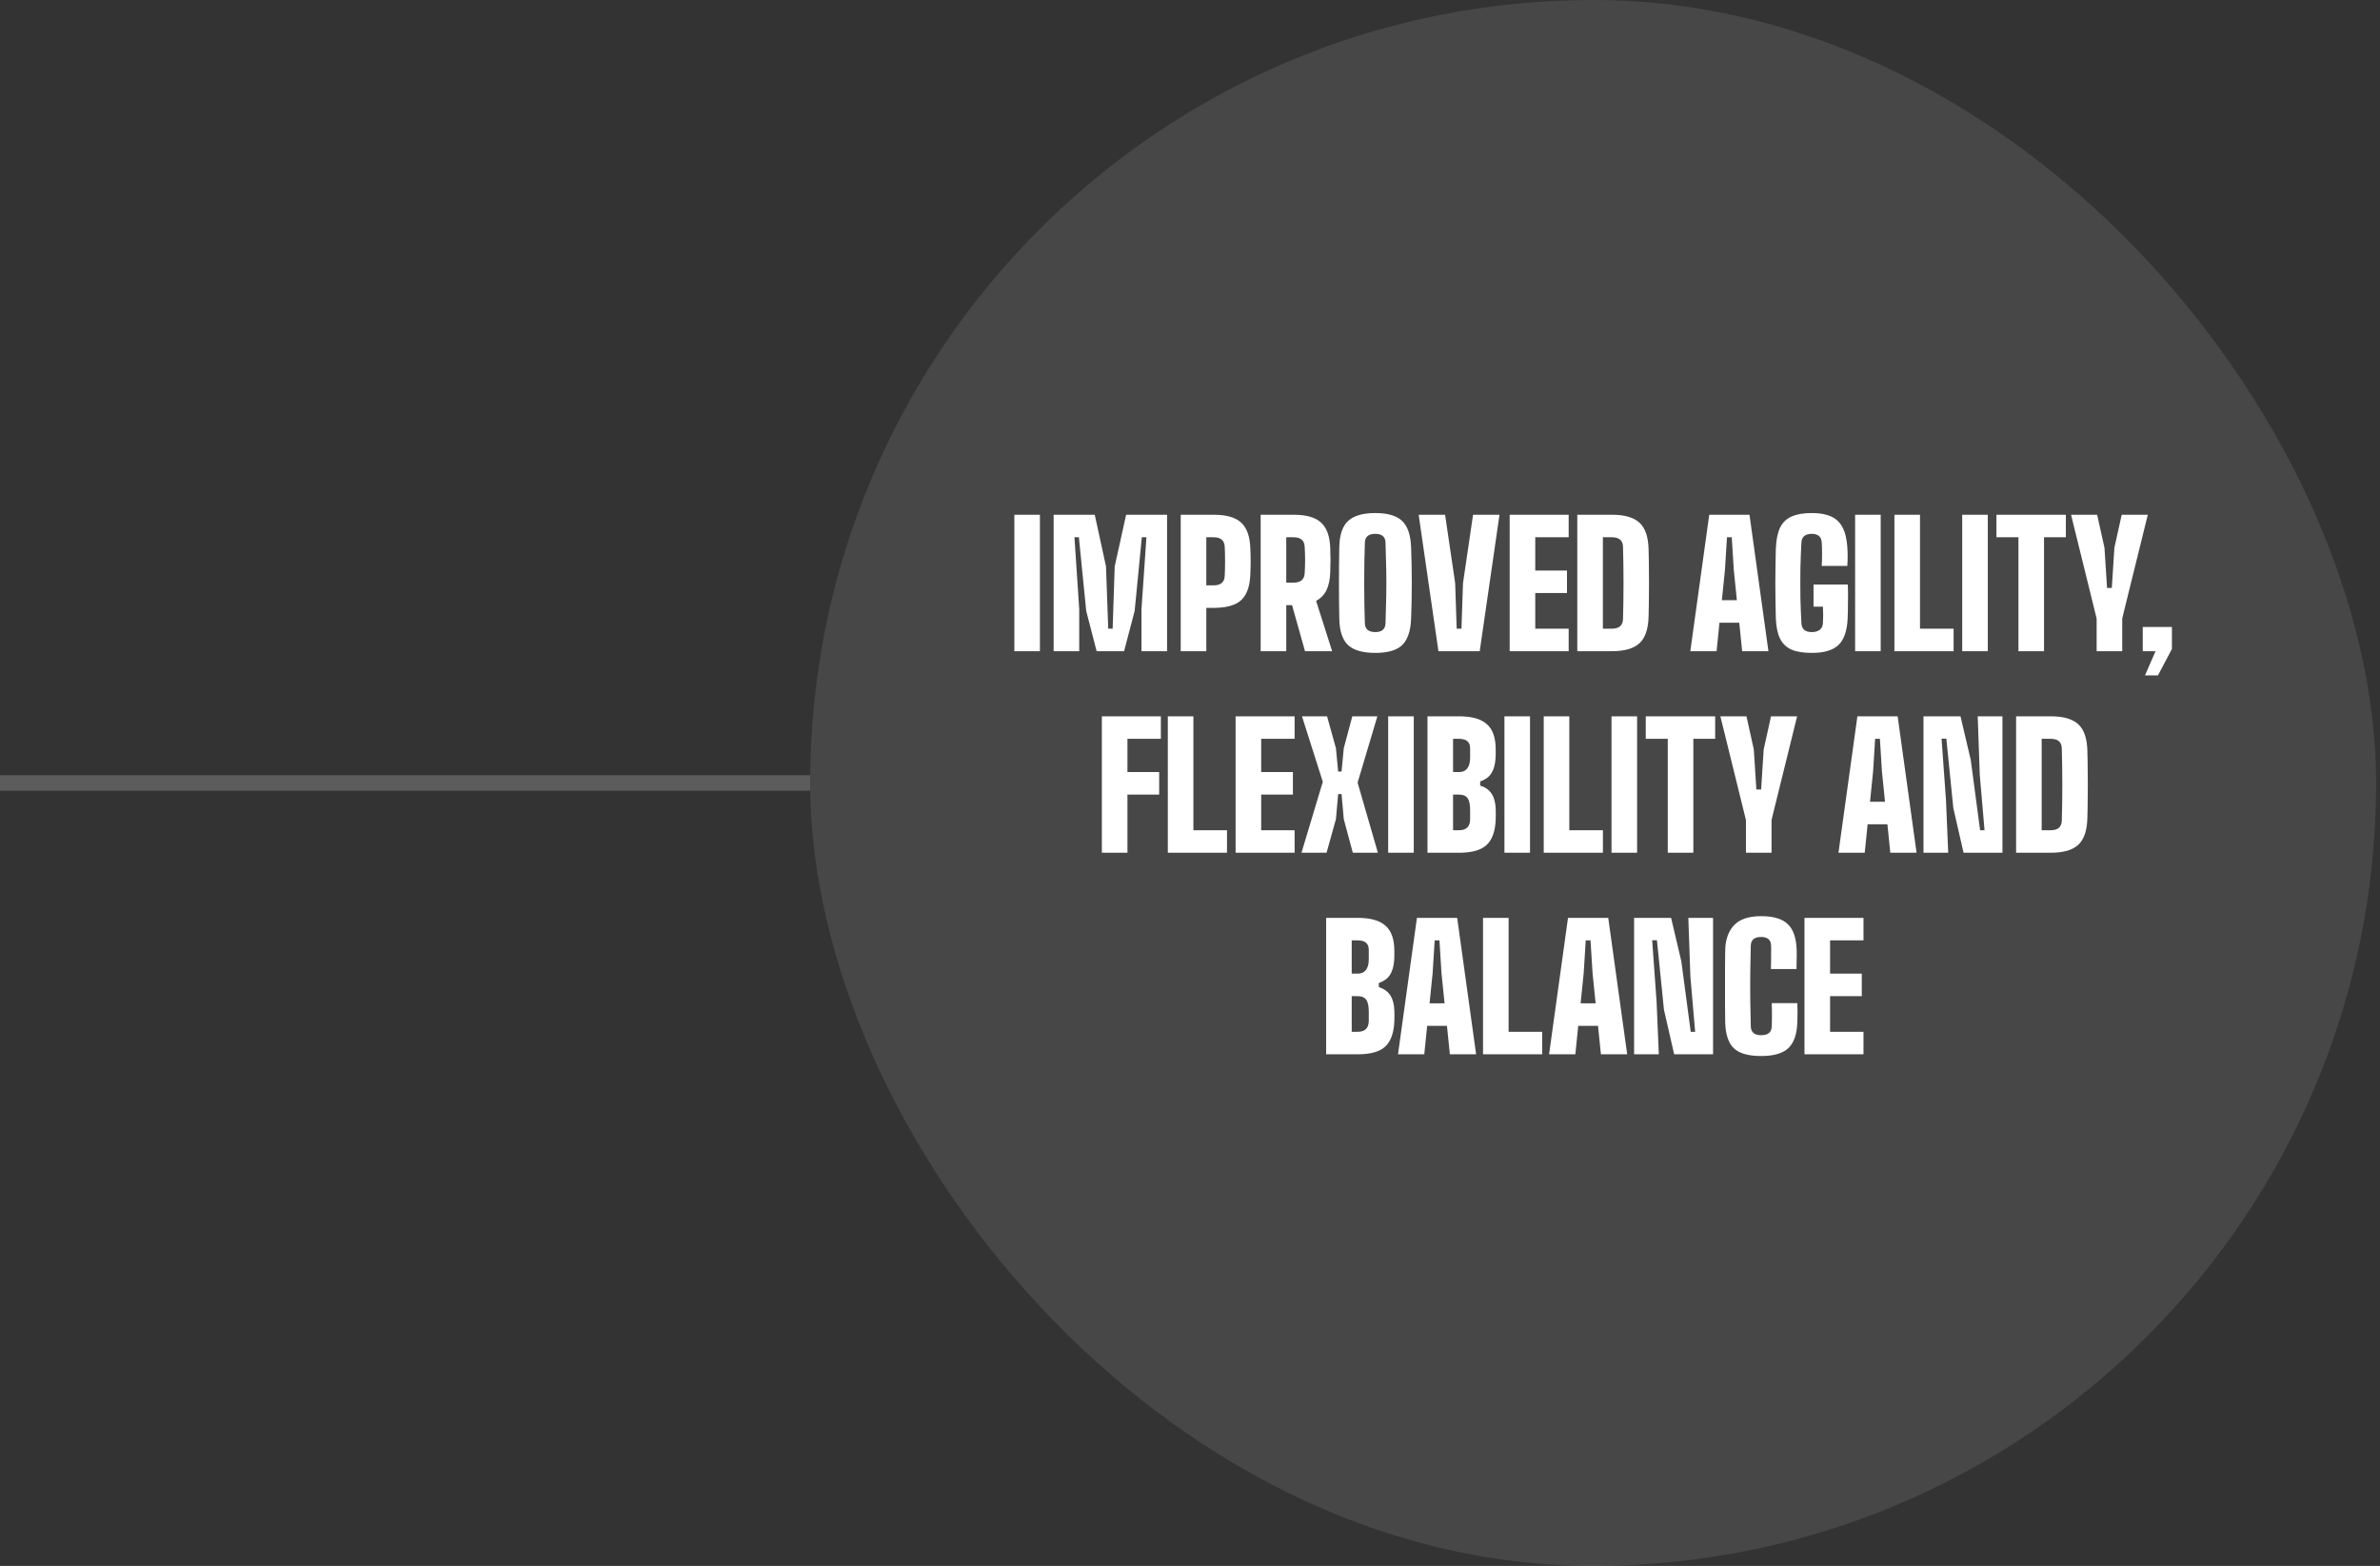
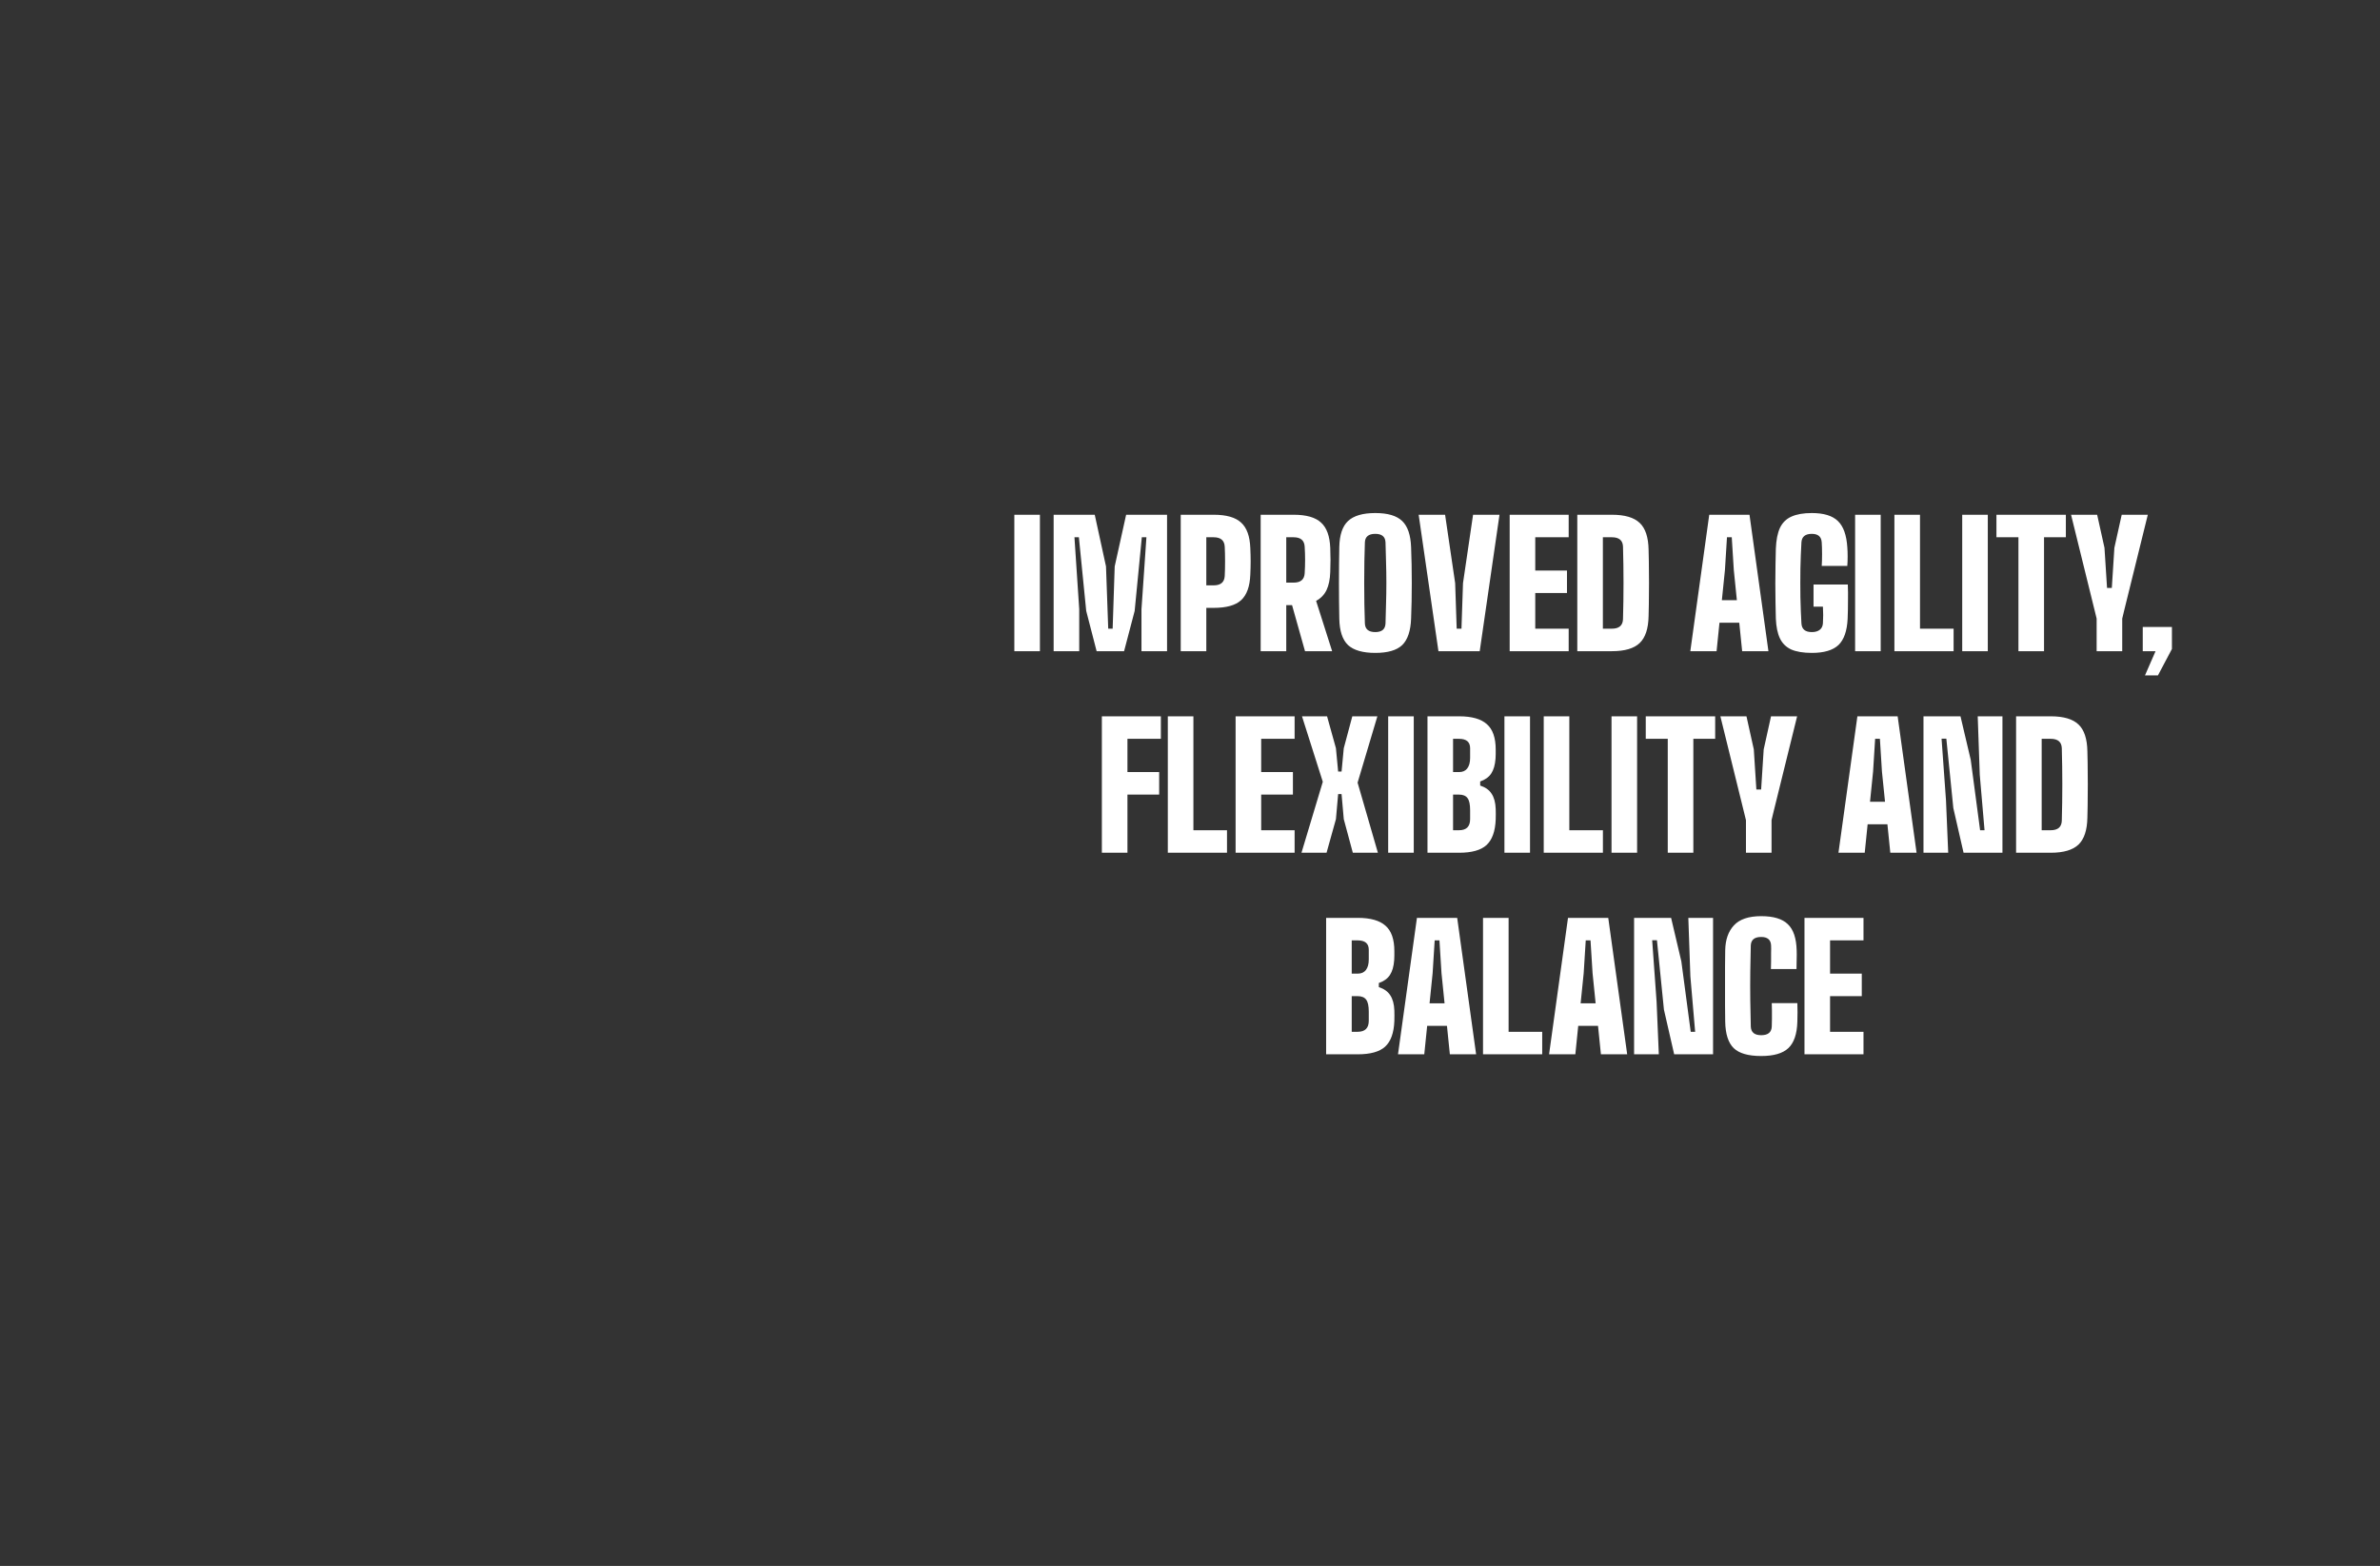
<svg xmlns="http://www.w3.org/2000/svg" width="307" height="202" viewBox="0 0 307 202" fill="none">
  <rect x="0" y="0" width="307" height="202" fill="#333333" stroke="none" />
-   <rect x="104.5" width="202" height="202" rx="101" fill="white" fill-opacity="0.1" />
  <path d="M130.841 84V66.4H134.141V84H130.841ZM135.911 84V66.4H141.213L142.665 73.066L142.951 81.096H143.523L143.787 73.066L145.261 66.4H150.541V84H147.241V78.588L147.879 69.304H147.285L146.361 78.808L144.997 84H141.455L140.113 78.808L139.167 69.304H138.595L139.211 78.588V84H135.911ZM152.304 84V66.4H156.55C158.192 66.4 159.373 66.737 160.092 67.412C160.825 68.072 161.221 69.165 161.28 70.69C161.309 71.306 161.324 71.878 161.324 72.406C161.324 72.934 161.309 73.506 161.28 74.122C161.221 75.647 160.825 76.747 160.092 77.422C159.373 78.082 158.192 78.412 156.55 78.412H155.604V84H152.304ZM155.604 75.508H156.55C157.459 75.508 157.936 75.105 157.98 74.298C158.009 73.755 158.024 73.125 158.024 72.406C158.024 71.687 158.009 71.057 157.98 70.514C157.936 69.707 157.459 69.304 156.55 69.304H155.604V75.508ZM162.616 84V66.4H166.862C168.505 66.4 169.686 66.737 170.404 67.412C171.138 68.072 171.534 69.165 171.592 70.69C171.607 71.101 171.614 71.46 171.614 71.768C171.629 72.076 171.629 72.384 171.614 72.692C171.614 73 171.607 73.359 171.592 73.77C171.563 74.723 171.402 75.508 171.108 76.124C170.815 76.725 170.368 77.187 169.766 77.51L171.834 84H168.336L166.664 78.06H165.916V84H162.616ZM165.916 75.156H166.862C167.772 75.156 168.248 74.753 168.292 73.946C168.366 72.802 168.366 71.658 168.292 70.514C168.248 69.707 167.772 69.304 166.862 69.304H165.916V75.156ZM177.4 84.22C175.787 84.22 174.613 83.883 173.88 83.208C173.161 82.519 172.787 81.382 172.758 79.798C172.729 78.361 172.714 76.828 172.714 75.2C172.714 73.557 172.729 72.017 172.758 70.58C172.787 69.011 173.161 67.889 173.88 67.214C174.613 66.525 175.787 66.18 177.4 66.18C179.013 66.18 180.172 66.525 180.876 67.214C181.58 67.889 181.961 69.011 182.02 70.58C182.079 72.047 182.108 73.594 182.108 75.222C182.108 76.835 182.079 78.361 182.02 79.798C181.961 81.382 181.58 82.519 180.876 83.208C180.172 83.883 179.013 84.22 177.4 84.22ZM177.4 81.536C178.251 81.536 178.691 81.162 178.72 80.414C178.749 79.666 178.771 78.845 178.786 77.95C178.815 77.055 178.83 76.139 178.83 75.2C178.83 74.247 178.815 73.323 178.786 72.428C178.771 71.533 178.749 70.712 178.72 69.964C178.691 69.231 178.251 68.864 177.4 68.864C176.535 68.864 176.087 69.231 176.058 69.964C176.029 70.712 176.007 71.533 175.992 72.428C175.977 73.323 175.97 74.247 175.97 75.2C175.97 76.139 175.977 77.055 175.992 77.95C176.007 78.845 176.029 79.666 176.058 80.414C176.087 81.162 176.535 81.536 177.4 81.536ZM185.547 84L182.995 66.4H186.405L187.703 75.222L187.901 81.096H188.517L188.715 75.222L190.013 66.4H193.423L190.871 84H185.547ZM194.735 84V66.4H202.347V69.304H198.035V73.594H202.127V76.498H198.035V81.096H202.347V84H194.735ZM203.458 84V66.4H207.924C209.581 66.4 210.777 66.752 211.51 67.456C212.243 68.145 212.625 69.297 212.654 70.91C212.683 71.922 212.698 72.89 212.698 73.814C212.713 74.723 212.713 75.64 212.698 76.564C212.698 77.473 212.683 78.441 212.654 79.468C212.625 81.081 212.243 82.24 211.51 82.944C210.777 83.648 209.581 84 207.924 84H203.458ZM206.758 81.096H207.924C208.848 81.096 209.325 80.685 209.354 79.864C209.442 76.74 209.442 73.623 209.354 70.514C209.325 69.707 208.848 69.304 207.924 69.304H206.758V81.096ZM218.036 84L220.478 66.4H225.67L228.112 84H224.724L224.35 80.326H221.798L221.424 84H218.036ZM222.106 77.422H224.042L223.646 73.528L223.382 69.304H222.766L222.502 73.528L222.106 77.422ZM233.711 84.22C232.611 84.22 231.724 84.073 231.049 83.78C230.389 83.472 229.905 82.995 229.597 82.35C229.289 81.705 229.113 80.854 229.069 79.798C229.054 79.182 229.04 78.485 229.025 77.708C229.01 76.916 229.003 76.102 229.003 75.266C229.003 74.415 229.01 73.601 229.025 72.824C229.04 72.047 229.054 71.365 229.069 70.778C229.113 69.663 229.289 68.769 229.597 68.094C229.92 67.419 230.411 66.935 231.071 66.642C231.746 66.334 232.626 66.18 233.711 66.18C235.251 66.18 236.373 66.525 237.077 67.214C237.781 67.889 238.184 69.011 238.287 70.58C238.316 70.917 238.331 71.321 238.331 71.79C238.331 72.259 238.316 72.663 238.287 73H234.987C235.016 72.589 235.031 72.083 235.031 71.482C235.031 70.881 235.016 70.375 234.987 69.964C234.943 69.231 234.518 68.864 233.711 68.864C232.86 68.864 232.413 69.231 232.369 69.964C232.31 70.991 232.266 72.12 232.237 73.352C232.222 74.584 232.222 75.816 232.237 77.048C232.266 78.265 232.31 79.387 232.369 80.414C232.413 81.162 232.86 81.536 233.711 81.536C234.136 81.536 234.474 81.441 234.723 81.25C234.972 81.059 235.112 80.781 235.141 80.414C235.156 80.238 235.163 80.018 235.163 79.754C235.178 79.475 235.178 79.197 235.163 78.918C235.163 78.639 235.156 78.419 235.141 78.258H233.931V75.398H238.353C238.382 76.073 238.39 76.806 238.375 77.598C238.375 78.39 238.36 79.123 238.331 79.798C238.258 81.382 237.862 82.519 237.143 83.208C236.424 83.883 235.28 84.22 233.711 84.22ZM239.294 84V66.4H242.594V84H239.294ZM244.364 84V66.4H247.664V81.096H251.998V84H244.364ZM253.109 84V66.4H256.409V84H253.109ZM260.362 84V69.304H257.524V66.4H266.478V69.304H263.662V84H260.362ZM270.449 84V79.798L270.207 78.808L267.149 66.4H270.515L271.461 70.668L271.791 75.838H272.407L272.737 70.668L273.683 66.4H277.049L273.991 78.786L273.749 79.798V84H270.449ZM276.398 84V80.876H280.16V83.714L278.356 87.124H276.684L278.048 84H276.398ZM142.131 110V92.4H149.743V95.304H145.431V99.594H149.523V102.498H145.431V110H142.131ZM150.639 110V92.4H153.939V107.096H158.273V110H150.639ZM159.383 110V92.4H166.995V95.304H162.683V99.594H166.775V102.498H162.683V107.096H166.995V110H159.383ZM167.88 110L170.63 100.848L167.946 92.4H171.18L172.324 96.514L172.61 99.528H173.05L173.336 96.514L174.436 92.4H177.67L175.118 100.958L177.736 110H174.502L173.336 105.666L173.05 102.432H172.61L172.324 105.666L171.114 110H167.88ZM179.063 110V92.4H182.363V110H179.063ZM184.133 110V92.4H188.203C189.846 92.4 191.041 92.737 191.789 93.412C192.552 94.072 192.933 95.165 192.933 96.69C192.933 96.895 192.933 97.093 192.933 97.284C192.933 97.475 192.926 97.665 192.911 97.856C192.852 98.663 192.669 99.301 192.361 99.77C192.053 100.239 191.576 100.584 190.931 100.804V101.332C191.606 101.552 192.097 101.904 192.405 102.388C192.728 102.872 192.904 103.525 192.933 104.346C192.948 104.786 192.948 105.241 192.933 105.71C192.874 107.235 192.478 108.335 191.745 109.01C191.026 109.67 189.846 110 188.203 110H184.133ZM187.433 99.594H188.203C188.672 99.594 189.024 99.44 189.259 99.132C189.508 98.809 189.633 98.355 189.633 97.768V96.514C189.633 95.707 189.156 95.304 188.203 95.304H187.433V99.594ZM187.433 107.096H188.203C189.156 107.096 189.633 106.619 189.633 105.666V104.5C189.633 103.767 189.523 103.253 189.303 102.96C189.083 102.652 188.716 102.498 188.203 102.498H187.433V107.096ZM194.059 110V92.4H197.359V110H194.059ZM199.129 110V92.4H202.429V107.096H206.763V110H199.129ZM207.873 110V92.4H211.173V110H207.873ZM215.127 110V95.304H212.289V92.4H221.243V95.304H218.427V110H215.127ZM225.214 110V105.798L224.972 104.808L221.914 92.4H225.28L226.226 96.668L226.556 101.838H227.172L227.502 96.668L228.448 92.4H231.814L228.756 104.786L228.514 105.798V110H225.214ZM237.146 110L239.588 92.4H244.78L247.222 110H243.834L243.46 106.326H240.908L240.534 110H237.146ZM241.216 103.422H243.152L242.756 99.528L242.492 95.304H241.876L241.612 99.528L241.216 103.422ZM248.113 110V92.4H252.887L254.207 98.01L255.417 107.096H255.989L255.373 99.946L255.109 92.4H258.299V110H253.283L251.963 104.236L251.061 95.282H250.445L251.017 103.246L251.303 110H248.113ZM260.059 110V92.4H264.525C266.182 92.4 267.377 92.752 268.111 93.456C268.844 94.145 269.225 95.297 269.255 96.91C269.284 97.922 269.299 98.89 269.299 99.814C269.313 100.723 269.313 101.64 269.299 102.564C269.299 103.473 269.284 104.441 269.255 105.468C269.225 107.081 268.844 108.24 268.111 108.944C267.377 109.648 266.182 110 264.525 110H260.059ZM263.359 107.096H264.525C265.449 107.096 265.925 106.685 265.955 105.864C266.043 102.74 266.043 99.623 265.955 96.514C265.925 95.707 265.449 95.304 264.525 95.304H263.359V107.096ZM171.06 136V118.4H175.13C176.772 118.4 177.968 118.737 178.716 119.412C179.478 120.072 179.86 121.165 179.86 122.69C179.86 122.895 179.86 123.093 179.86 123.284C179.86 123.475 179.852 123.665 179.838 123.856C179.779 124.663 179.596 125.301 179.288 125.77C178.98 126.239 178.503 126.584 177.858 126.804V127.332C178.532 127.552 179.024 127.904 179.332 128.388C179.654 128.872 179.83 129.525 179.86 130.346C179.874 130.786 179.874 131.241 179.86 131.71C179.801 133.235 179.405 134.335 178.672 135.01C177.953 135.67 176.772 136 175.13 136H171.06ZM174.36 125.594H175.13C175.599 125.594 175.951 125.44 176.186 125.132C176.435 124.809 176.56 124.355 176.56 123.768V122.514C176.56 121.707 176.083 121.304 175.13 121.304H174.36V125.594ZM174.36 133.096H175.13C176.083 133.096 176.56 132.619 176.56 131.666V130.5C176.56 129.767 176.45 129.253 176.23 128.96C176.01 128.652 175.643 128.498 175.13 128.498H174.36V133.096ZM180.331 136L182.773 118.4H187.965L190.407 136H187.019L186.645 132.326H184.093L183.719 136H180.331ZM184.401 129.422H186.337L185.941 125.528L185.677 121.304H185.061L184.797 125.528L184.401 129.422ZM191.298 136V118.4H194.598V133.096H198.932V136H191.298ZM199.817 136L202.259 118.4H207.451L209.893 136H206.505L206.131 132.326H203.579L203.205 136H199.817ZM203.887 129.422H205.823L205.427 125.528L205.163 121.304H204.547L204.283 125.528L203.887 129.422ZM210.784 136V118.4H215.558L216.878 124.01L218.088 133.096H218.66L218.044 125.946L217.78 118.4H220.97V136H215.954L214.634 130.236L213.732 121.282H213.116L213.688 129.246L213.974 136H210.784ZM227.179 136.22C225.521 136.22 224.341 135.883 223.637 135.208C222.933 134.519 222.566 133.382 222.537 131.798C222.522 131.182 222.515 130.478 222.515 129.686C222.515 128.879 222.515 128.051 222.515 127.2C222.515 126.335 222.515 125.499 222.515 124.692C222.515 123.885 222.522 123.174 222.537 122.558C222.566 121.209 222.94 120.145 223.659 119.368C224.392 118.576 225.565 118.18 227.179 118.18C228.763 118.18 229.907 118.525 230.611 119.214C231.329 119.889 231.711 121.011 231.755 122.58C231.769 122.947 231.769 123.35 231.755 123.79C231.755 124.23 231.747 124.633 231.733 125H228.433C228.447 124.721 228.455 124.399 228.455 124.032C228.455 123.665 228.455 123.299 228.455 122.932C228.469 122.551 228.469 122.228 228.455 121.964C228.425 121.231 228 120.864 227.179 120.864C226.313 120.864 225.866 121.231 225.837 121.964C225.807 122.991 225.785 124.12 225.771 125.352C225.756 126.584 225.756 127.816 225.771 129.048C225.785 130.265 225.807 131.387 225.837 132.414C225.866 133.162 226.313 133.536 227.179 133.536C228.059 133.536 228.513 133.162 228.543 132.414C228.557 132.15 228.565 131.835 228.565 131.468C228.565 131.087 228.565 130.713 228.565 130.346C228.565 129.979 228.557 129.664 228.543 129.4H231.843C231.857 129.752 231.865 130.155 231.865 130.61C231.865 131.05 231.857 131.446 231.843 131.798C231.799 133.382 231.41 134.519 230.677 135.208C229.958 135.883 228.792 136.22 227.179 136.22ZM232.763 136V118.4H240.375V121.304H236.063V125.594H240.155V128.498H236.063V133.096H240.375V136H232.763Z" fill="white" />
-   <path d="M104.5 101H0" stroke="white" stroke-opacity="0.2" stroke-width="2" />
</svg>